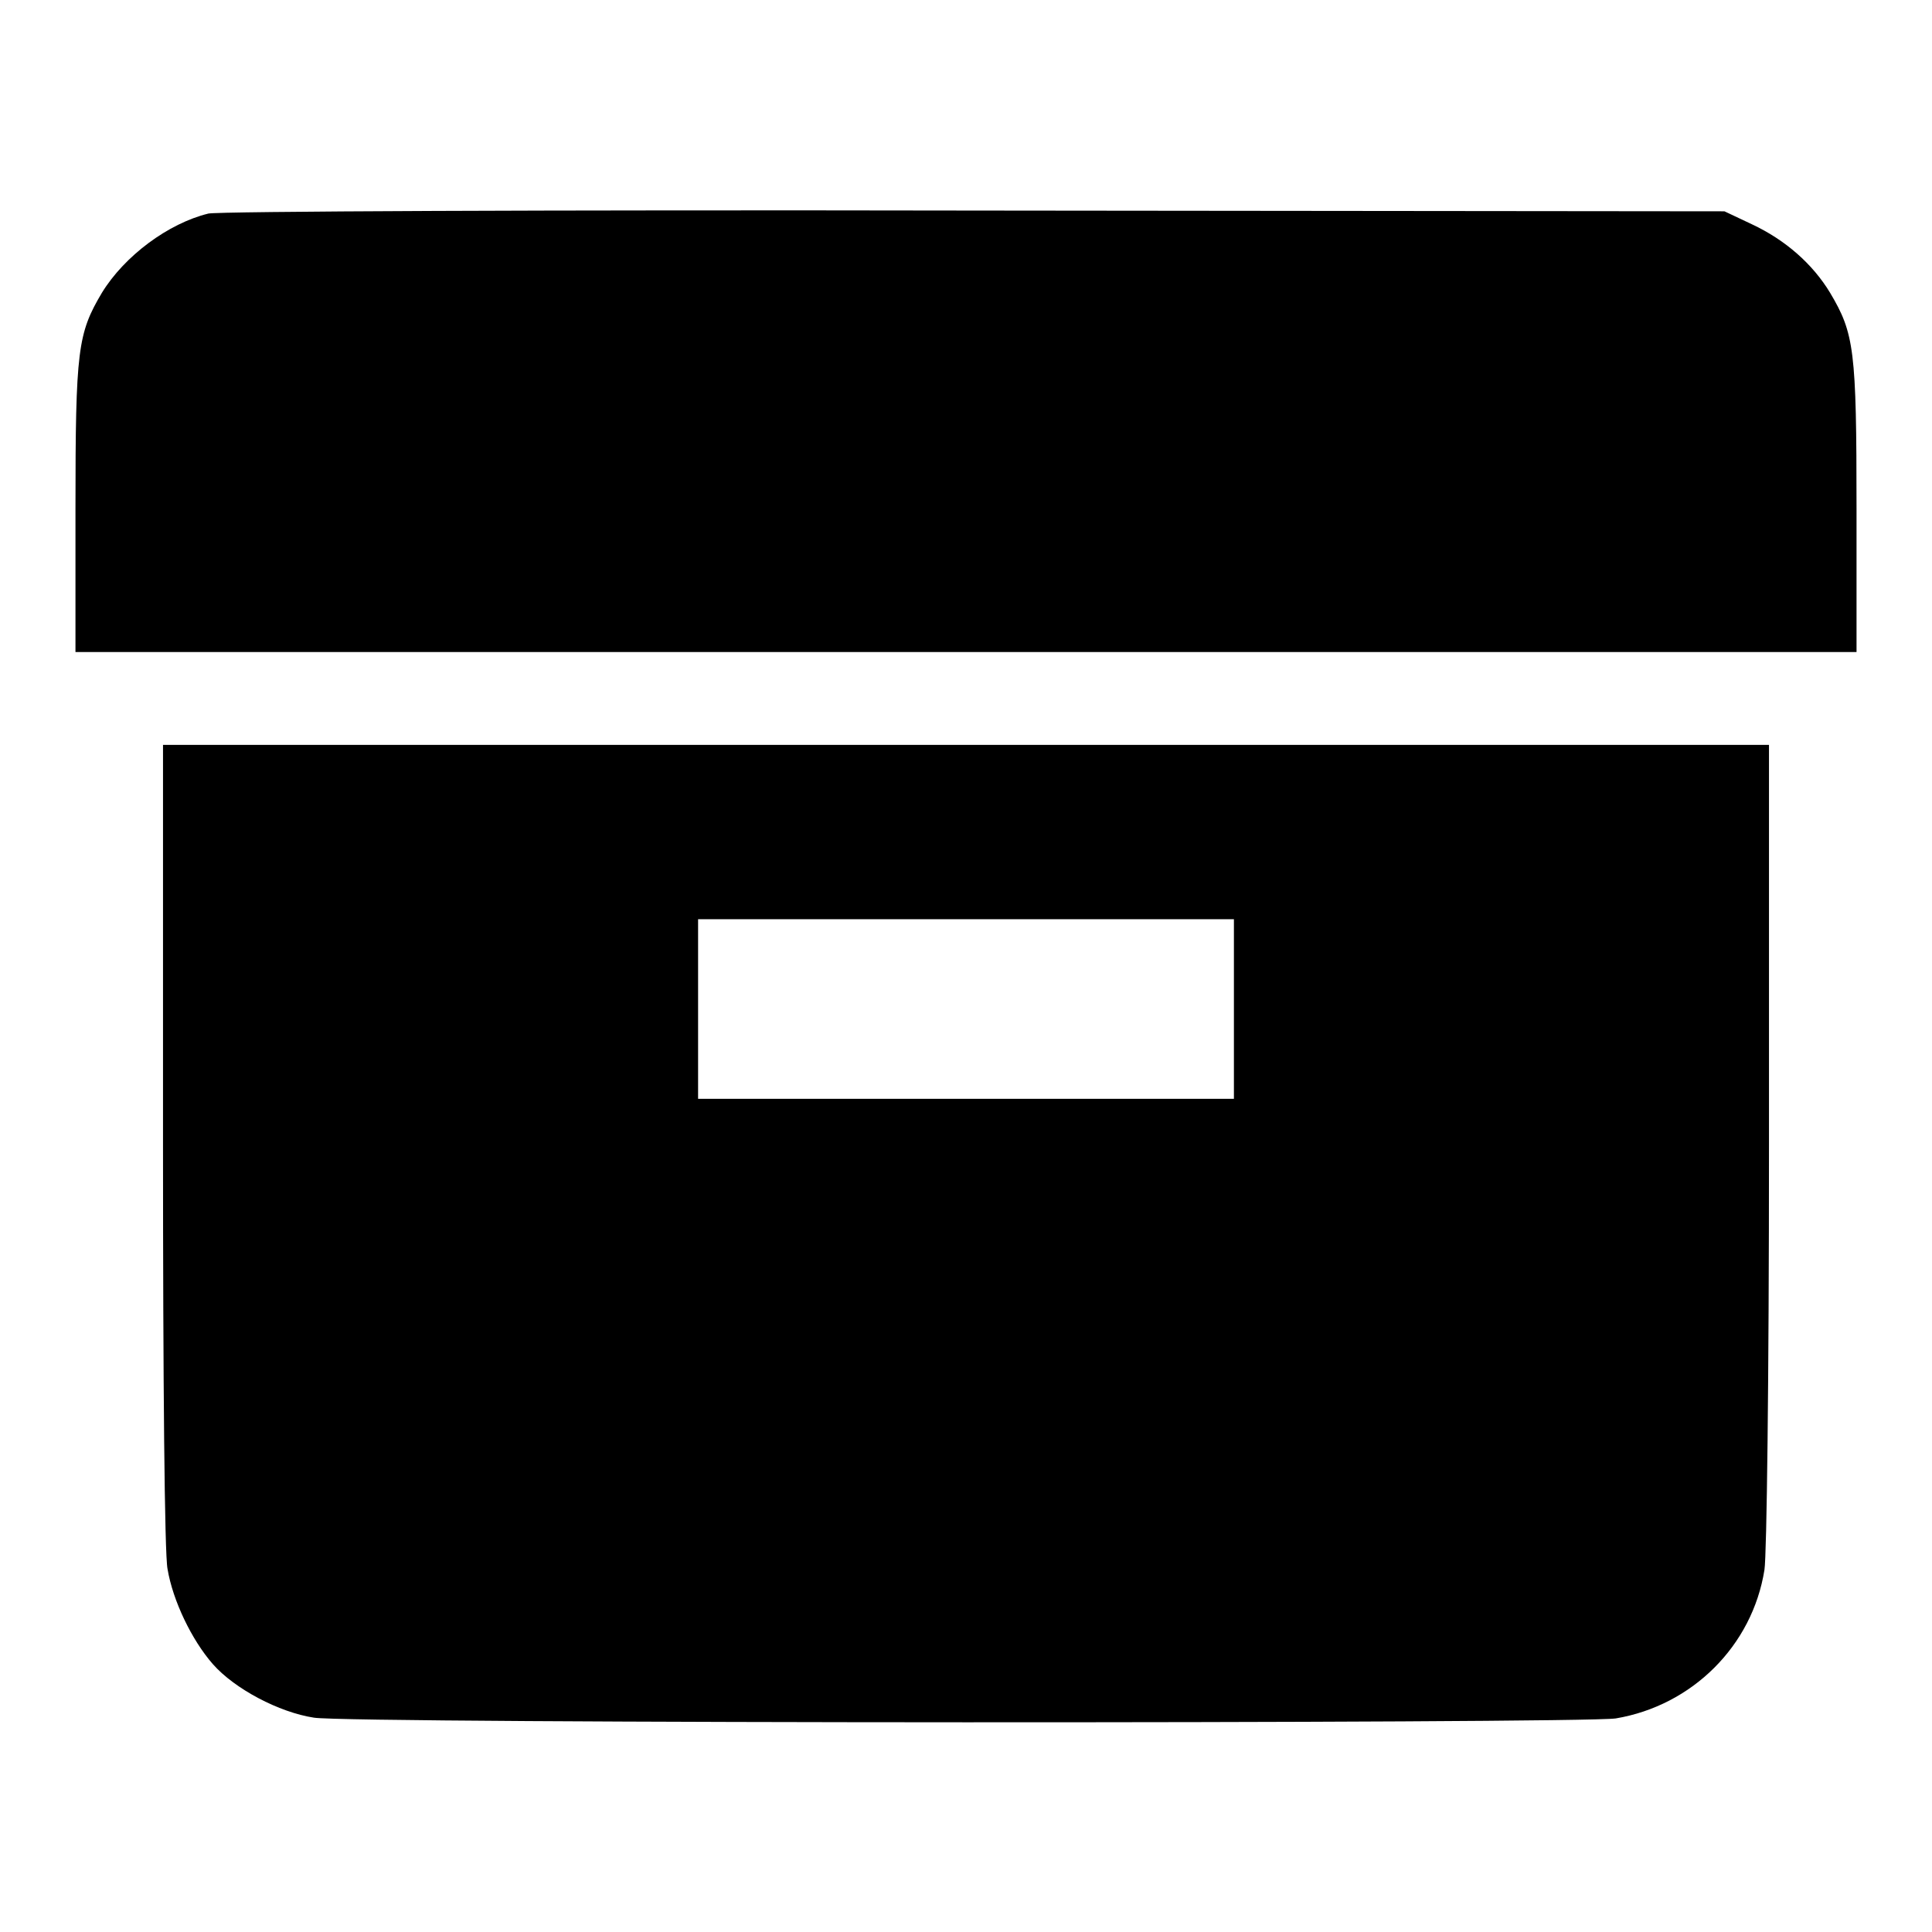
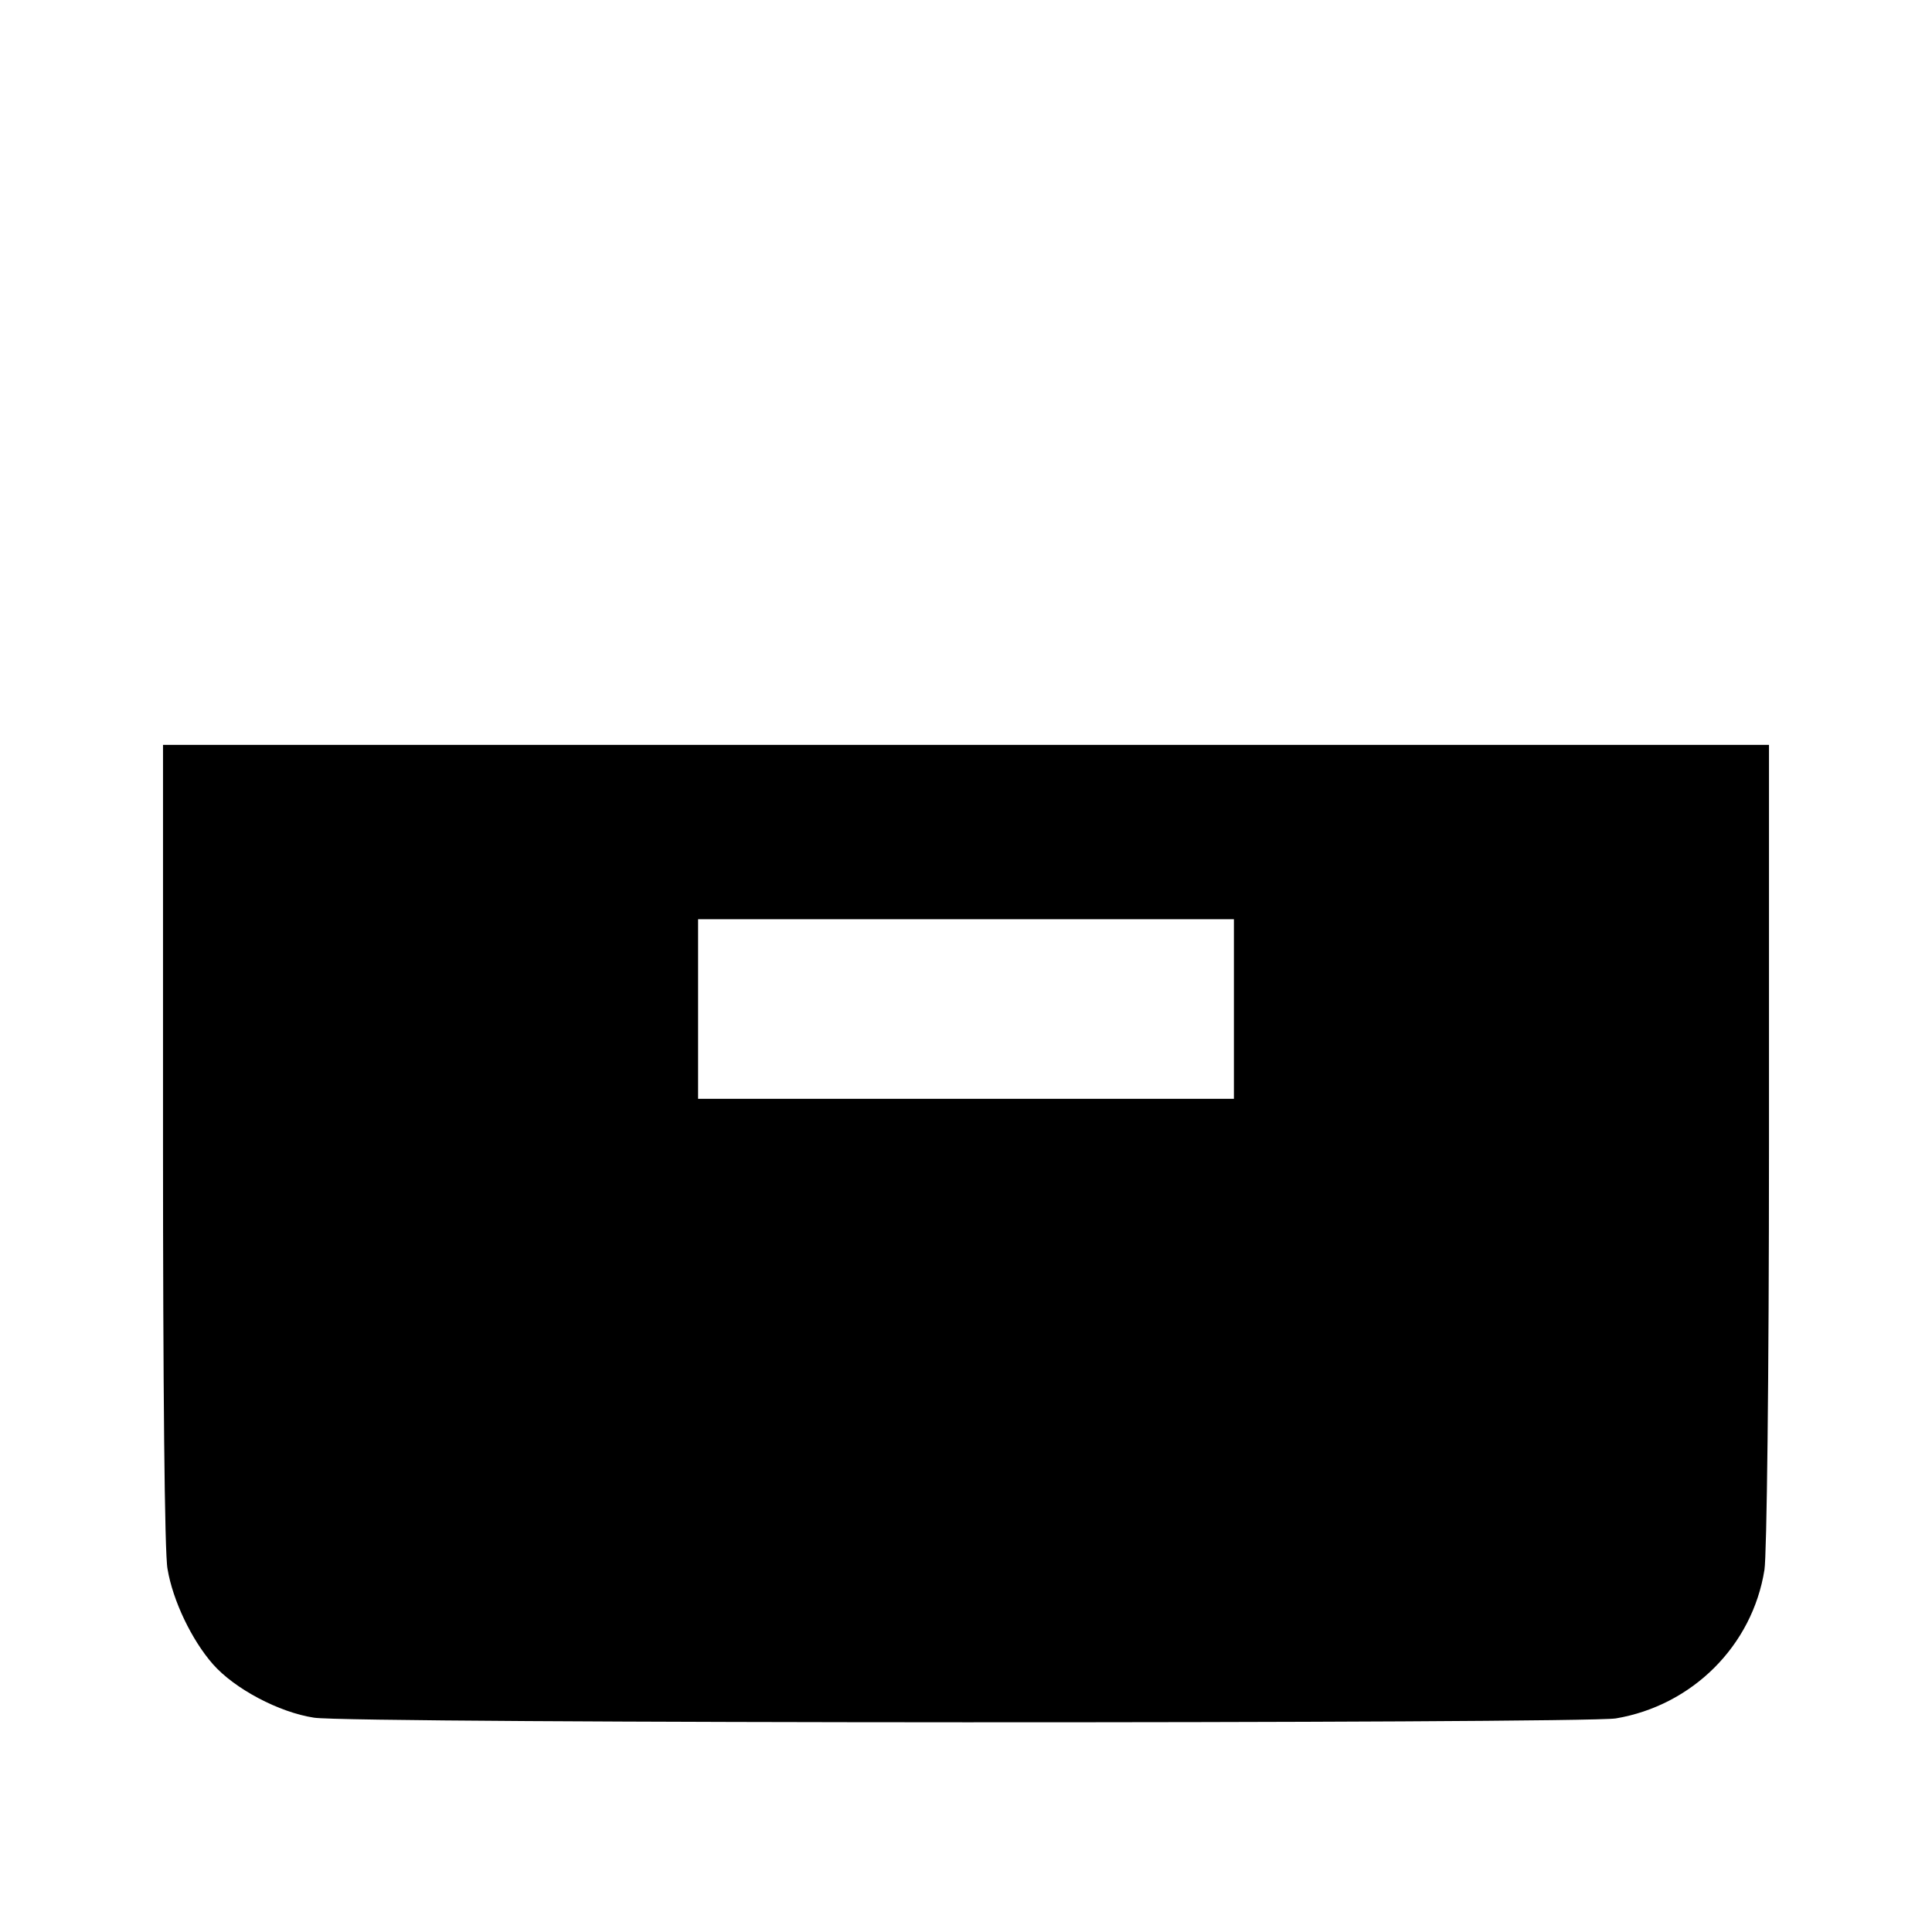
<svg xmlns="http://www.w3.org/2000/svg" version="1.1" x="0px" y="0px" viewBox="0 0 256 256" enable-background="new 0 0 256 256" xml:space="preserve">
  <g>
    <g>
      <g>
-         <path fill="#000000" d="M27.6,28.3c-5.3,1.3-11.1,5.6-14.1,10.5c-3.2,5.4-3.5,7.5-3.5,28.6v19h118h118v-19c0-21.1-0.3-23.2-3.5-28.6c-2.3-3.8-5.9-7-10.4-9.1l-3.6-1.7l-99.4-0.1C72.6,27.8,28.8,28,27.6,28.3z" />
        <path fill="#000000" d="M21.6,151.6c0,31.4,0.2,54.4,0.6,56.3c0.7,4.2,3.2,9.4,6,12.6c2.9,3.3,8.8,6.4,13.4,7.1c4.7,0.8,167.9,0.8,172.5,0.1c10.1-1.7,18.1-9.6,19.7-19.7c0.3-1.9,0.6-24.9,0.6-56.3v-53H128H21.6V151.6z M163.5,133.7v11.9H128H92.5v-11.9v-11.9H128h35.5V133.7z" />
      </g>
    </g>
  </g>
</svg>